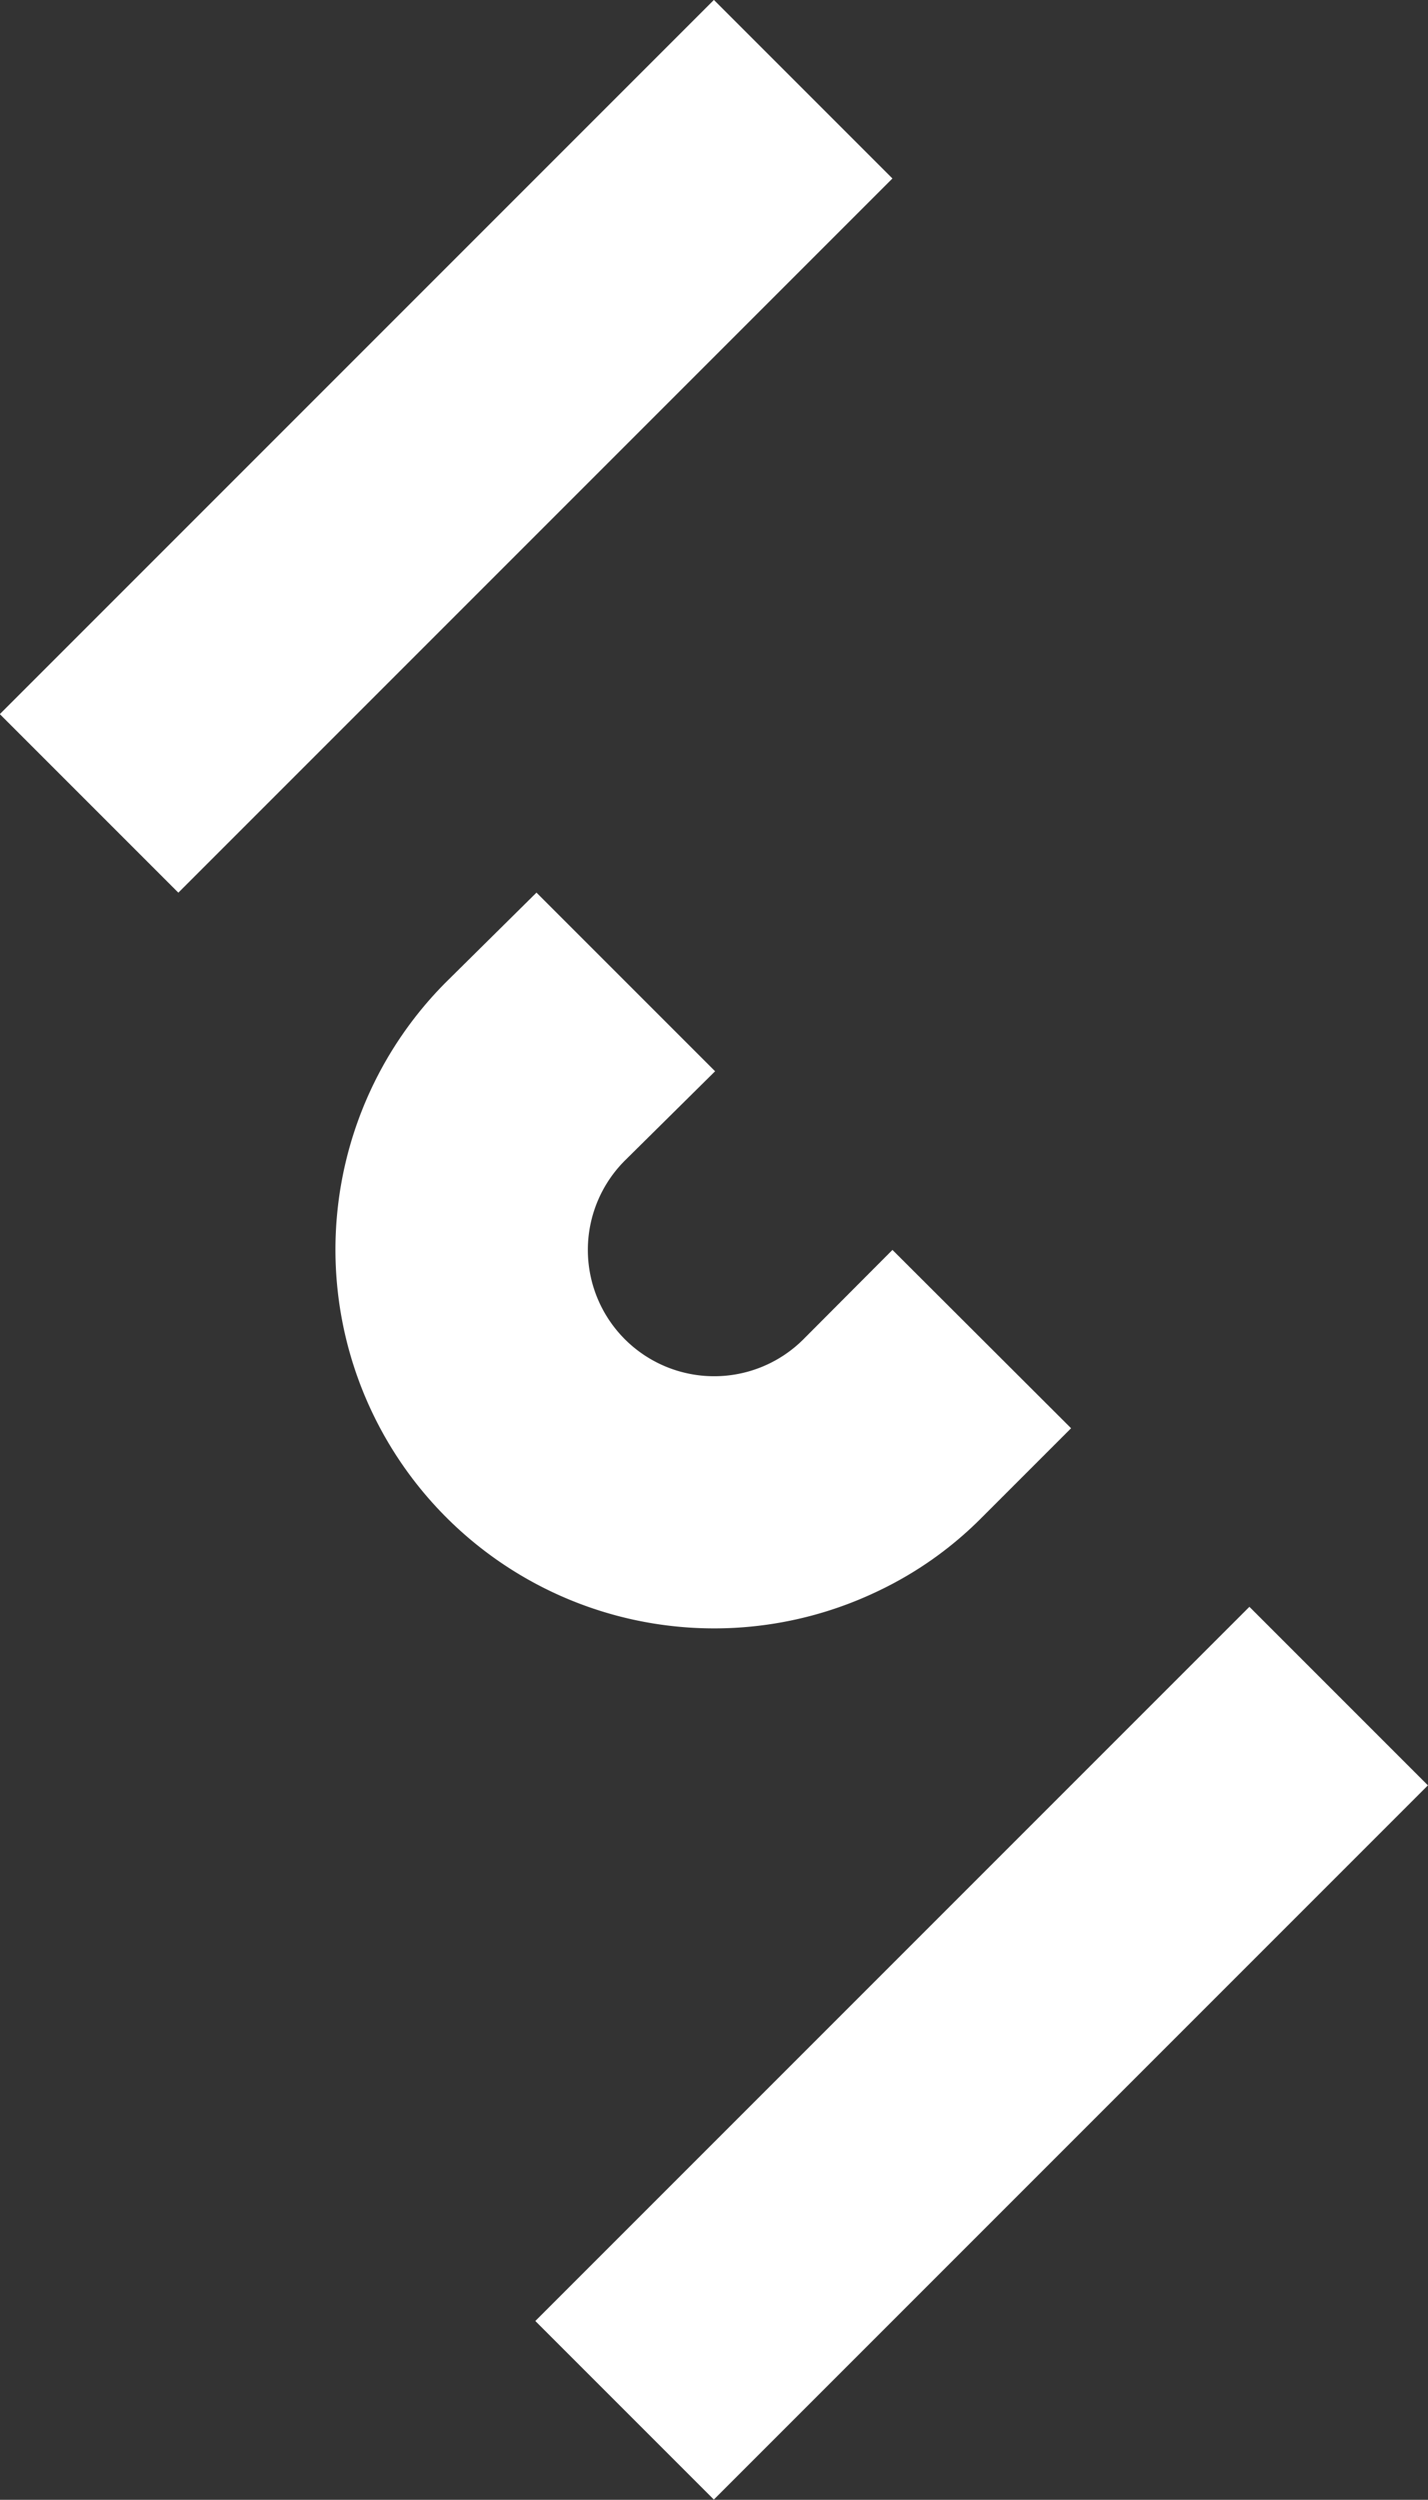
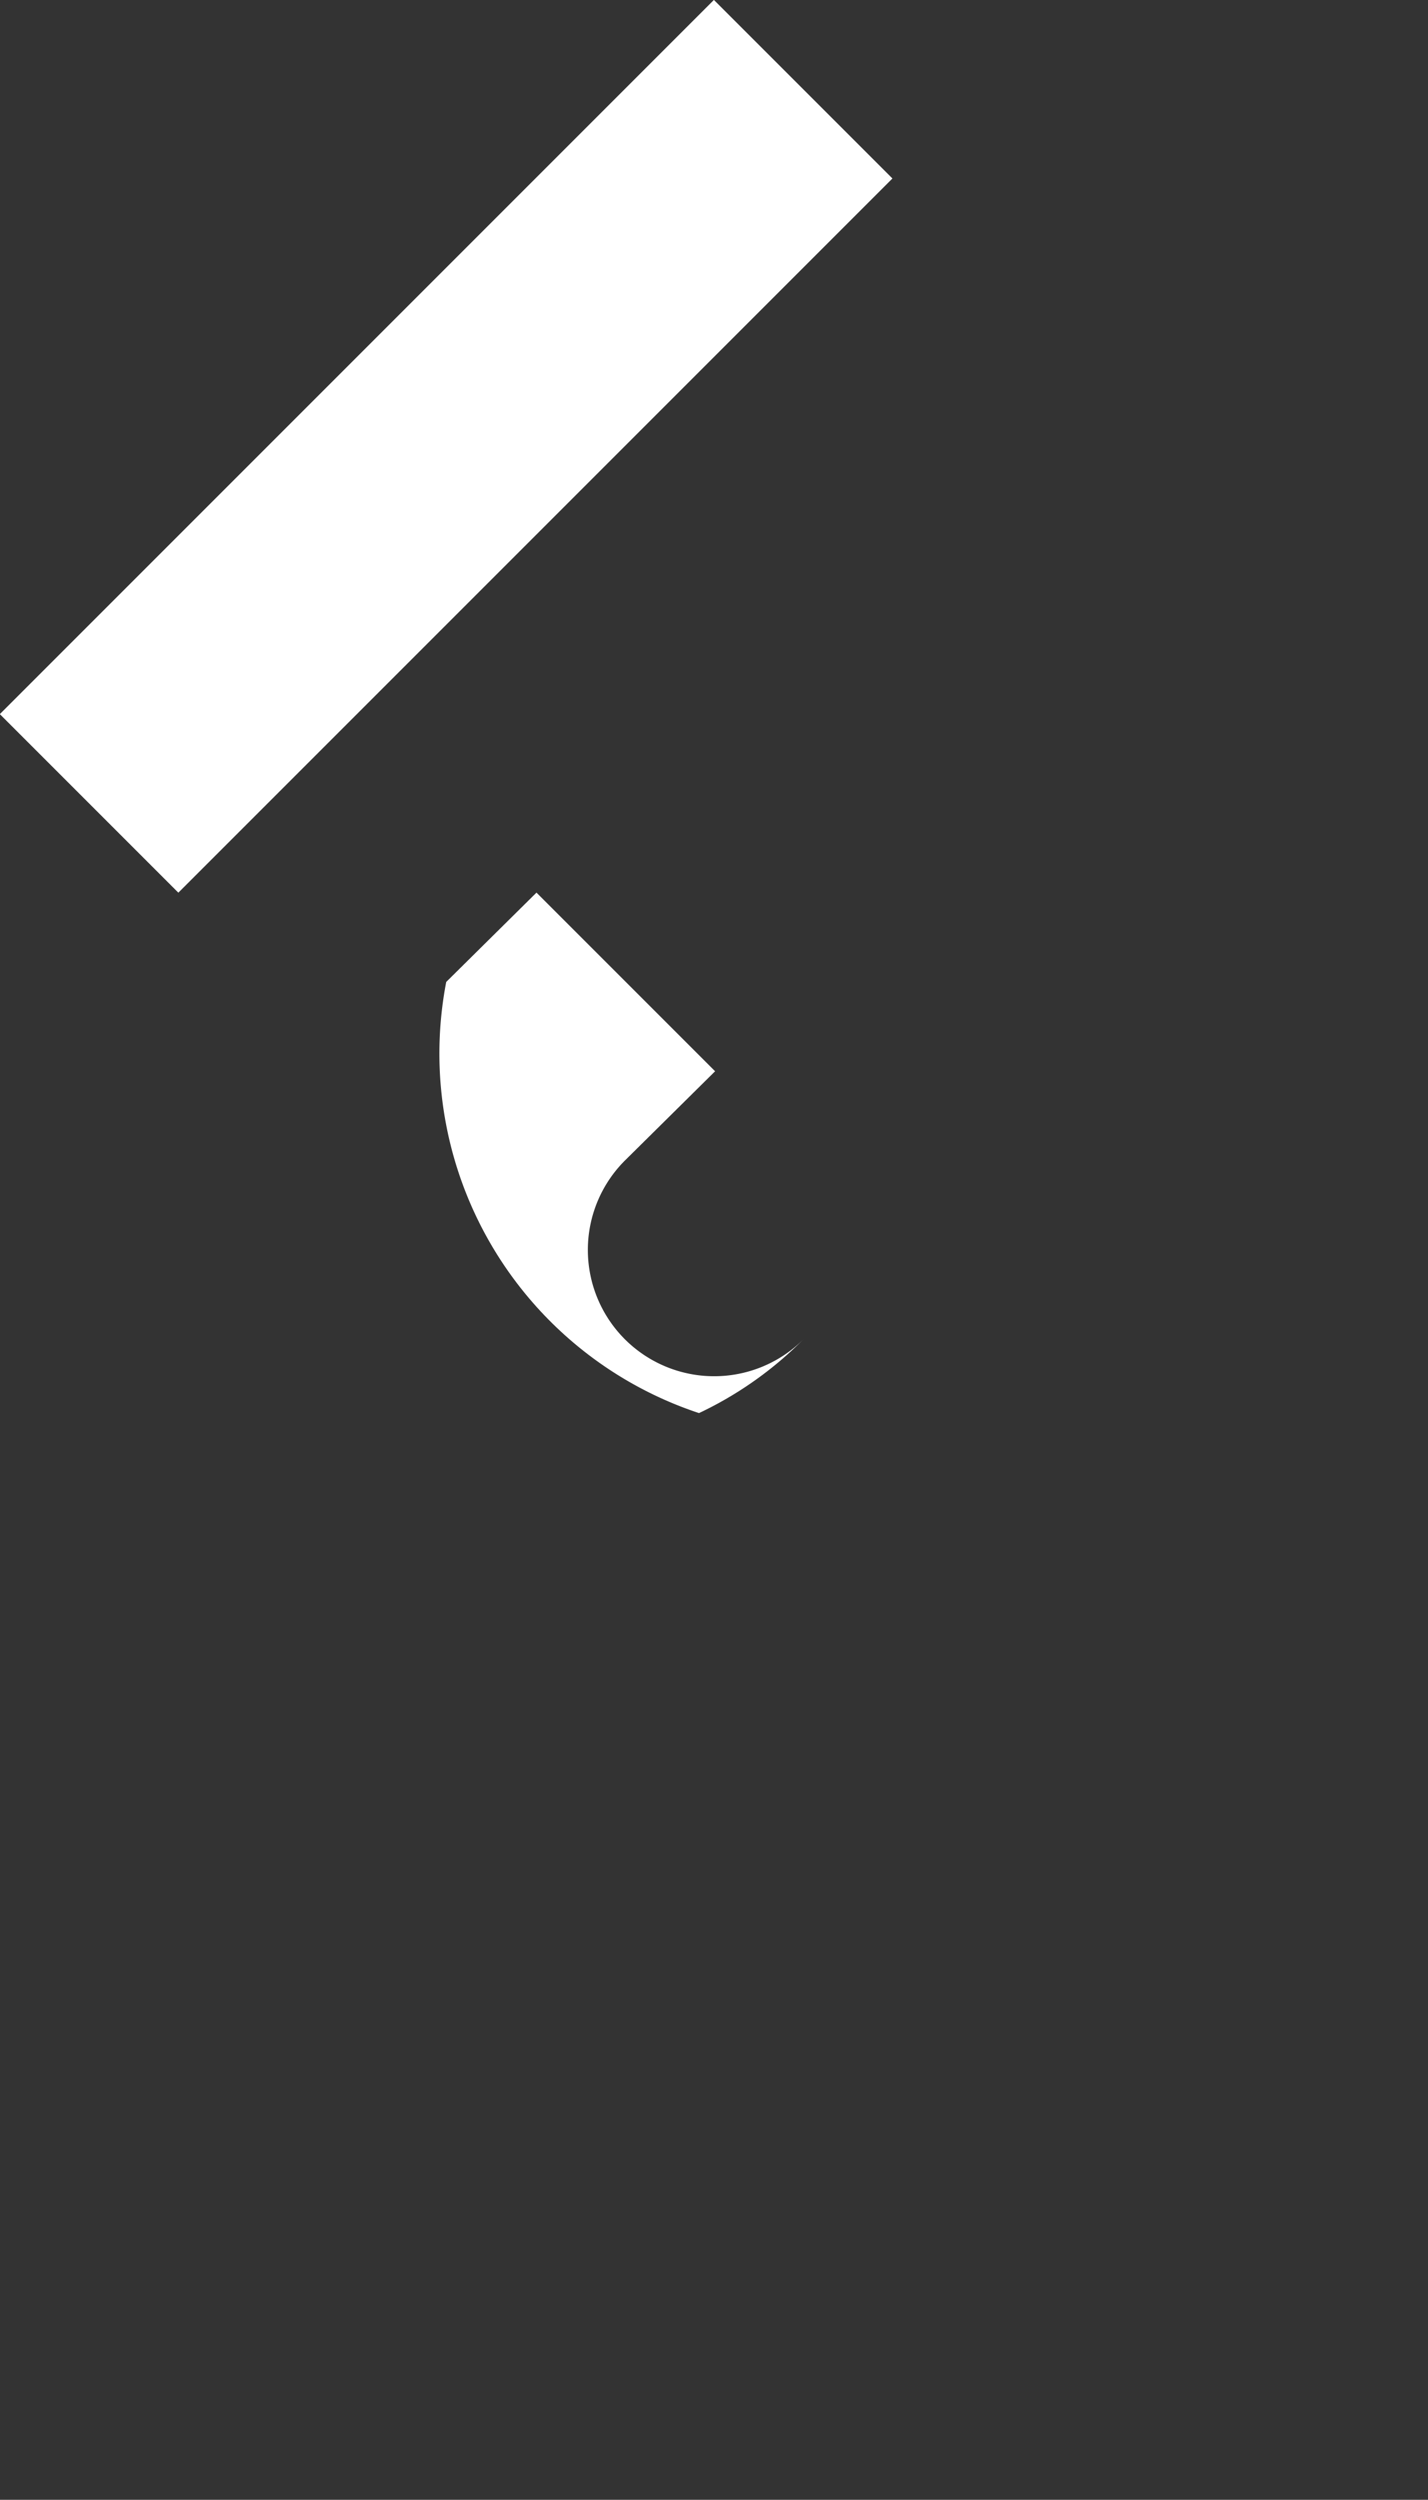
<svg xmlns="http://www.w3.org/2000/svg" id="All" viewBox="0 0 45.25 79.2">
  <rect x="0" y="0" width="45.25" height="79.2" fill="#333333" stroke="none" />
  <defs>
    <style>.cls-1{fill:#fff;}</style>
  </defs>
  <rect class="cls-1" x="-1.86" y="10.14" width="32" height="8" transform="translate(-5.86 14.14) rotate(-45)" />
-   <rect class="cls-1" x="15.11" y="61.05" width="32" height="8" transform="translate(-36.89 41.05) rotate(-45)" />
-   <path class="cls-1" d="M17,28.28l5.66,5.66L19.8,36.77a4,4,0,0,0,5.66,5.66l2.82-2.83,5.66,5.65-2.83,2.83a11.68,11.68,0,0,1-3.31,2.34A12,12,0,0,1,14.14,31.11Z" />
+   <path class="cls-1" d="M17,28.28l5.66,5.66L19.8,36.77a4,4,0,0,0,5.66,5.66a11.68,11.68,0,0,1-3.31,2.34A12,12,0,0,1,14.14,31.11Z" />
</svg>